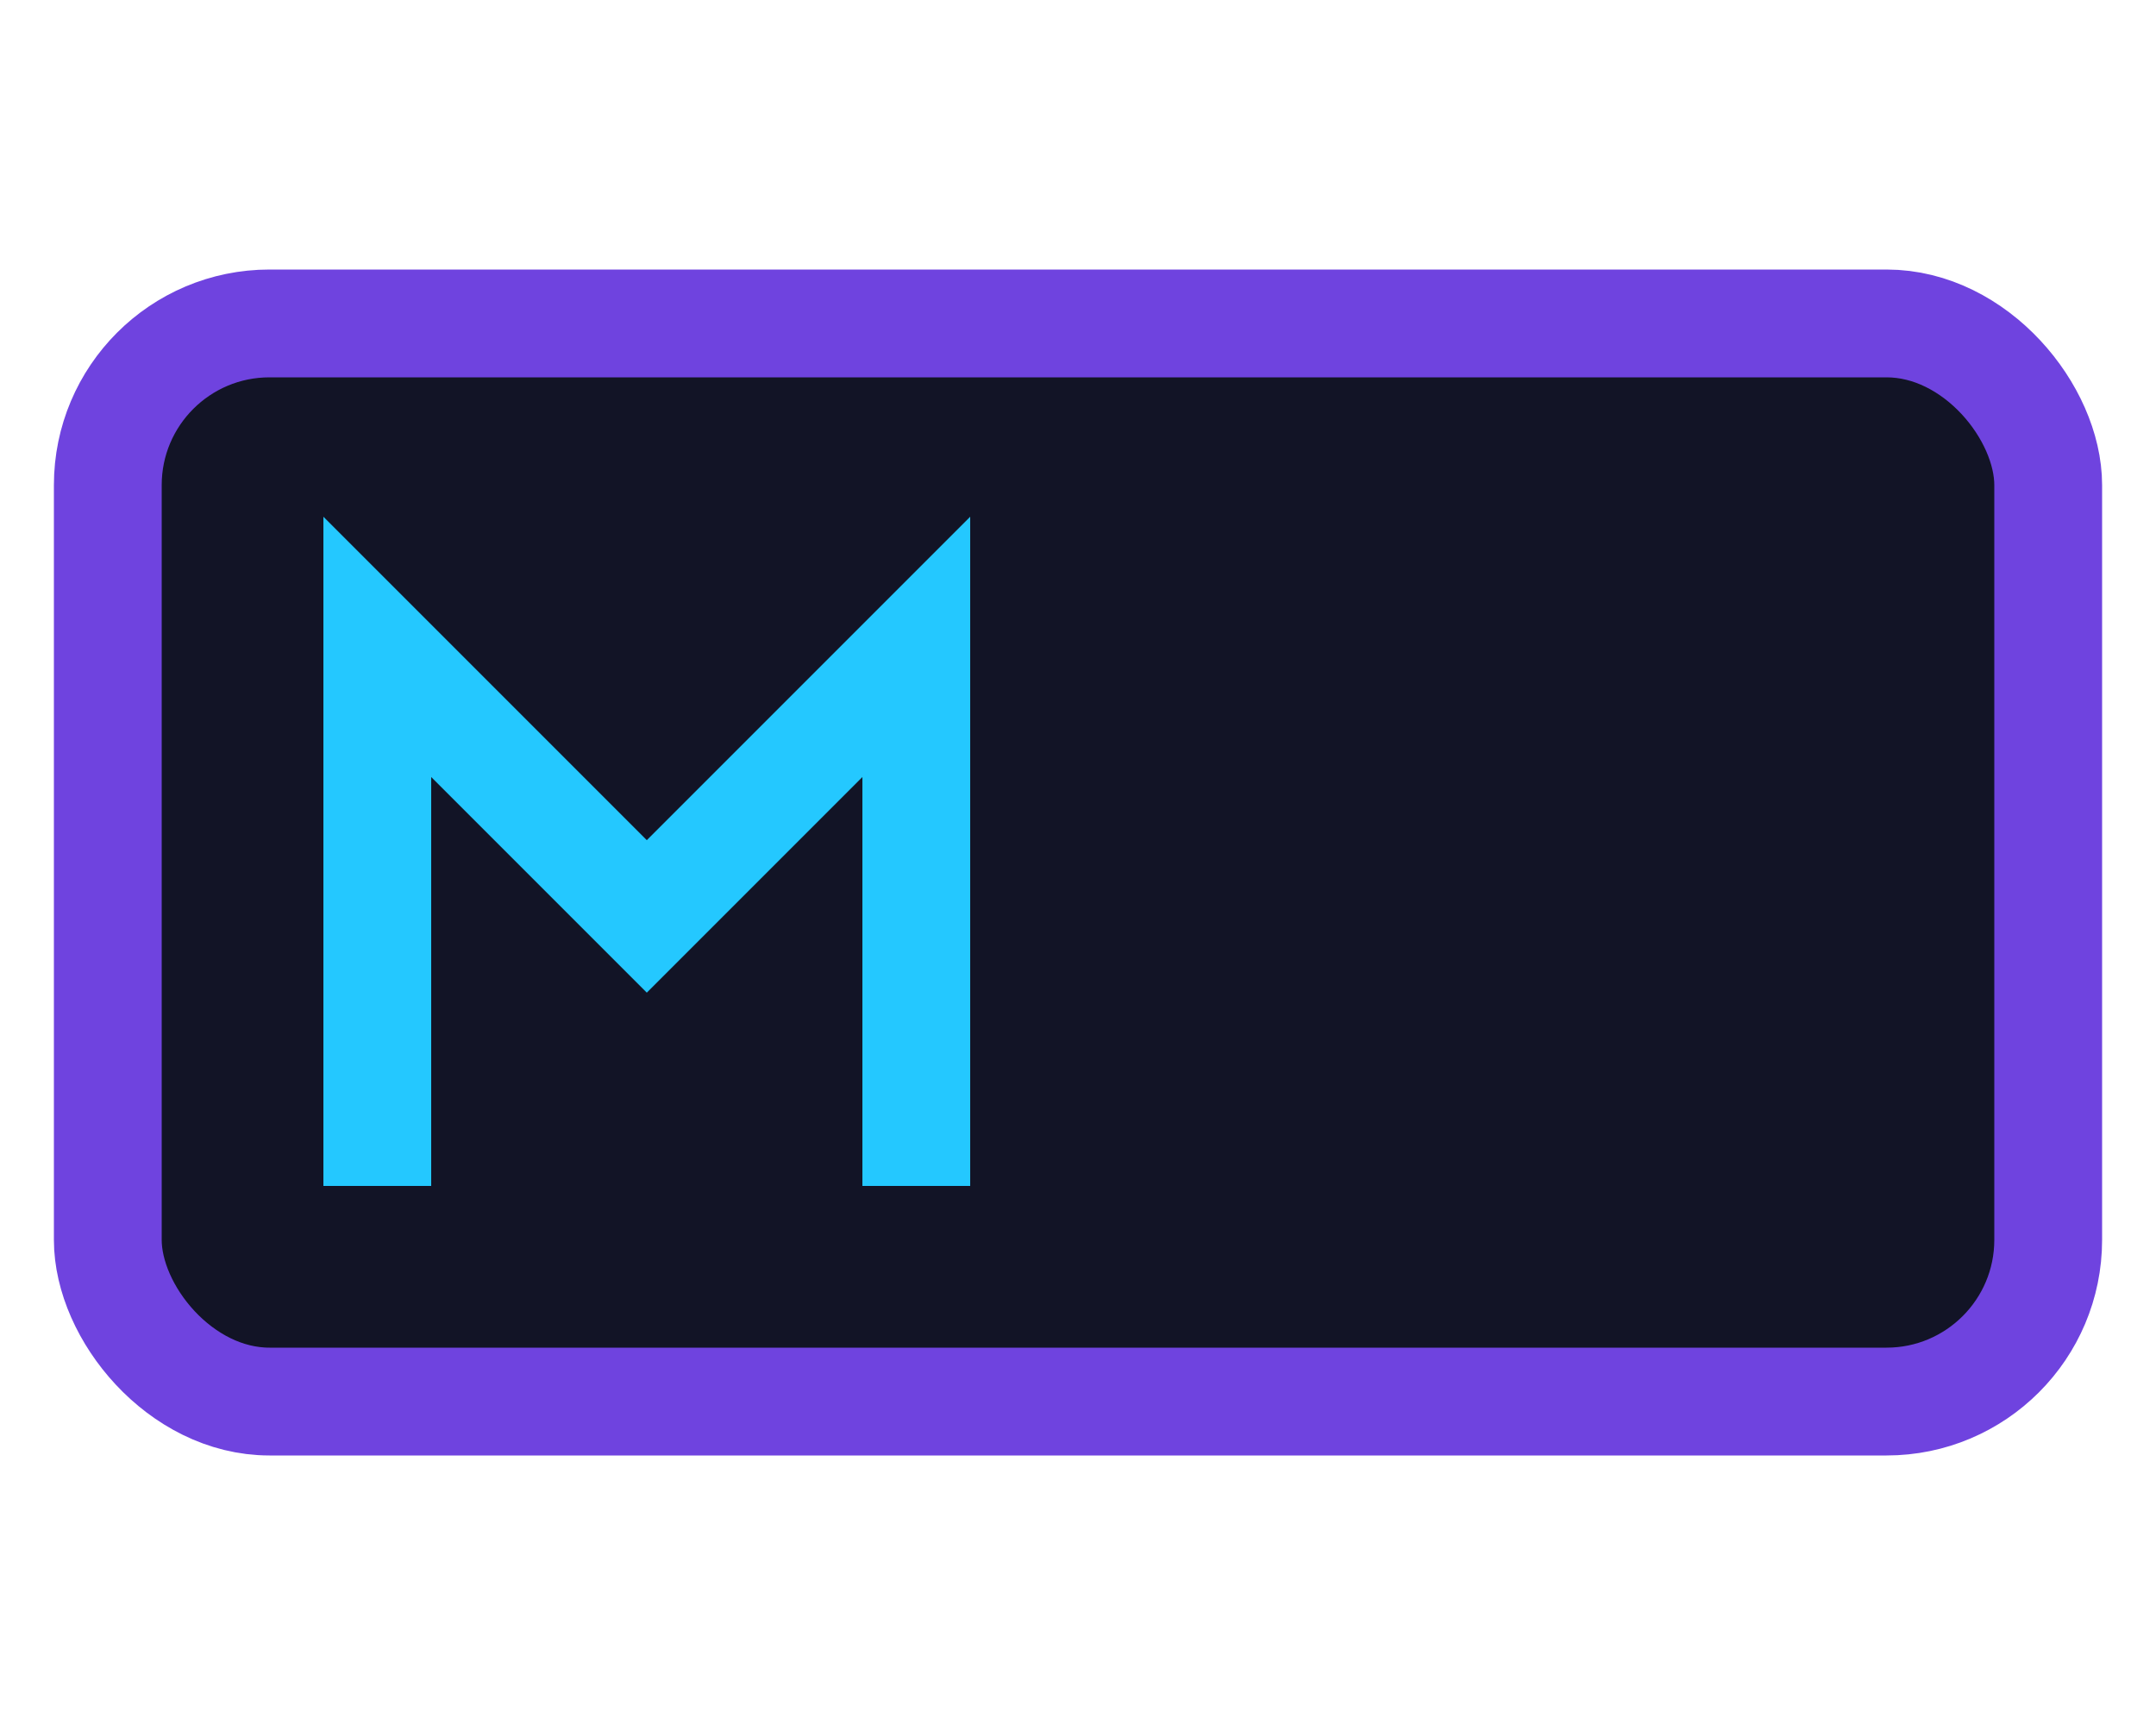
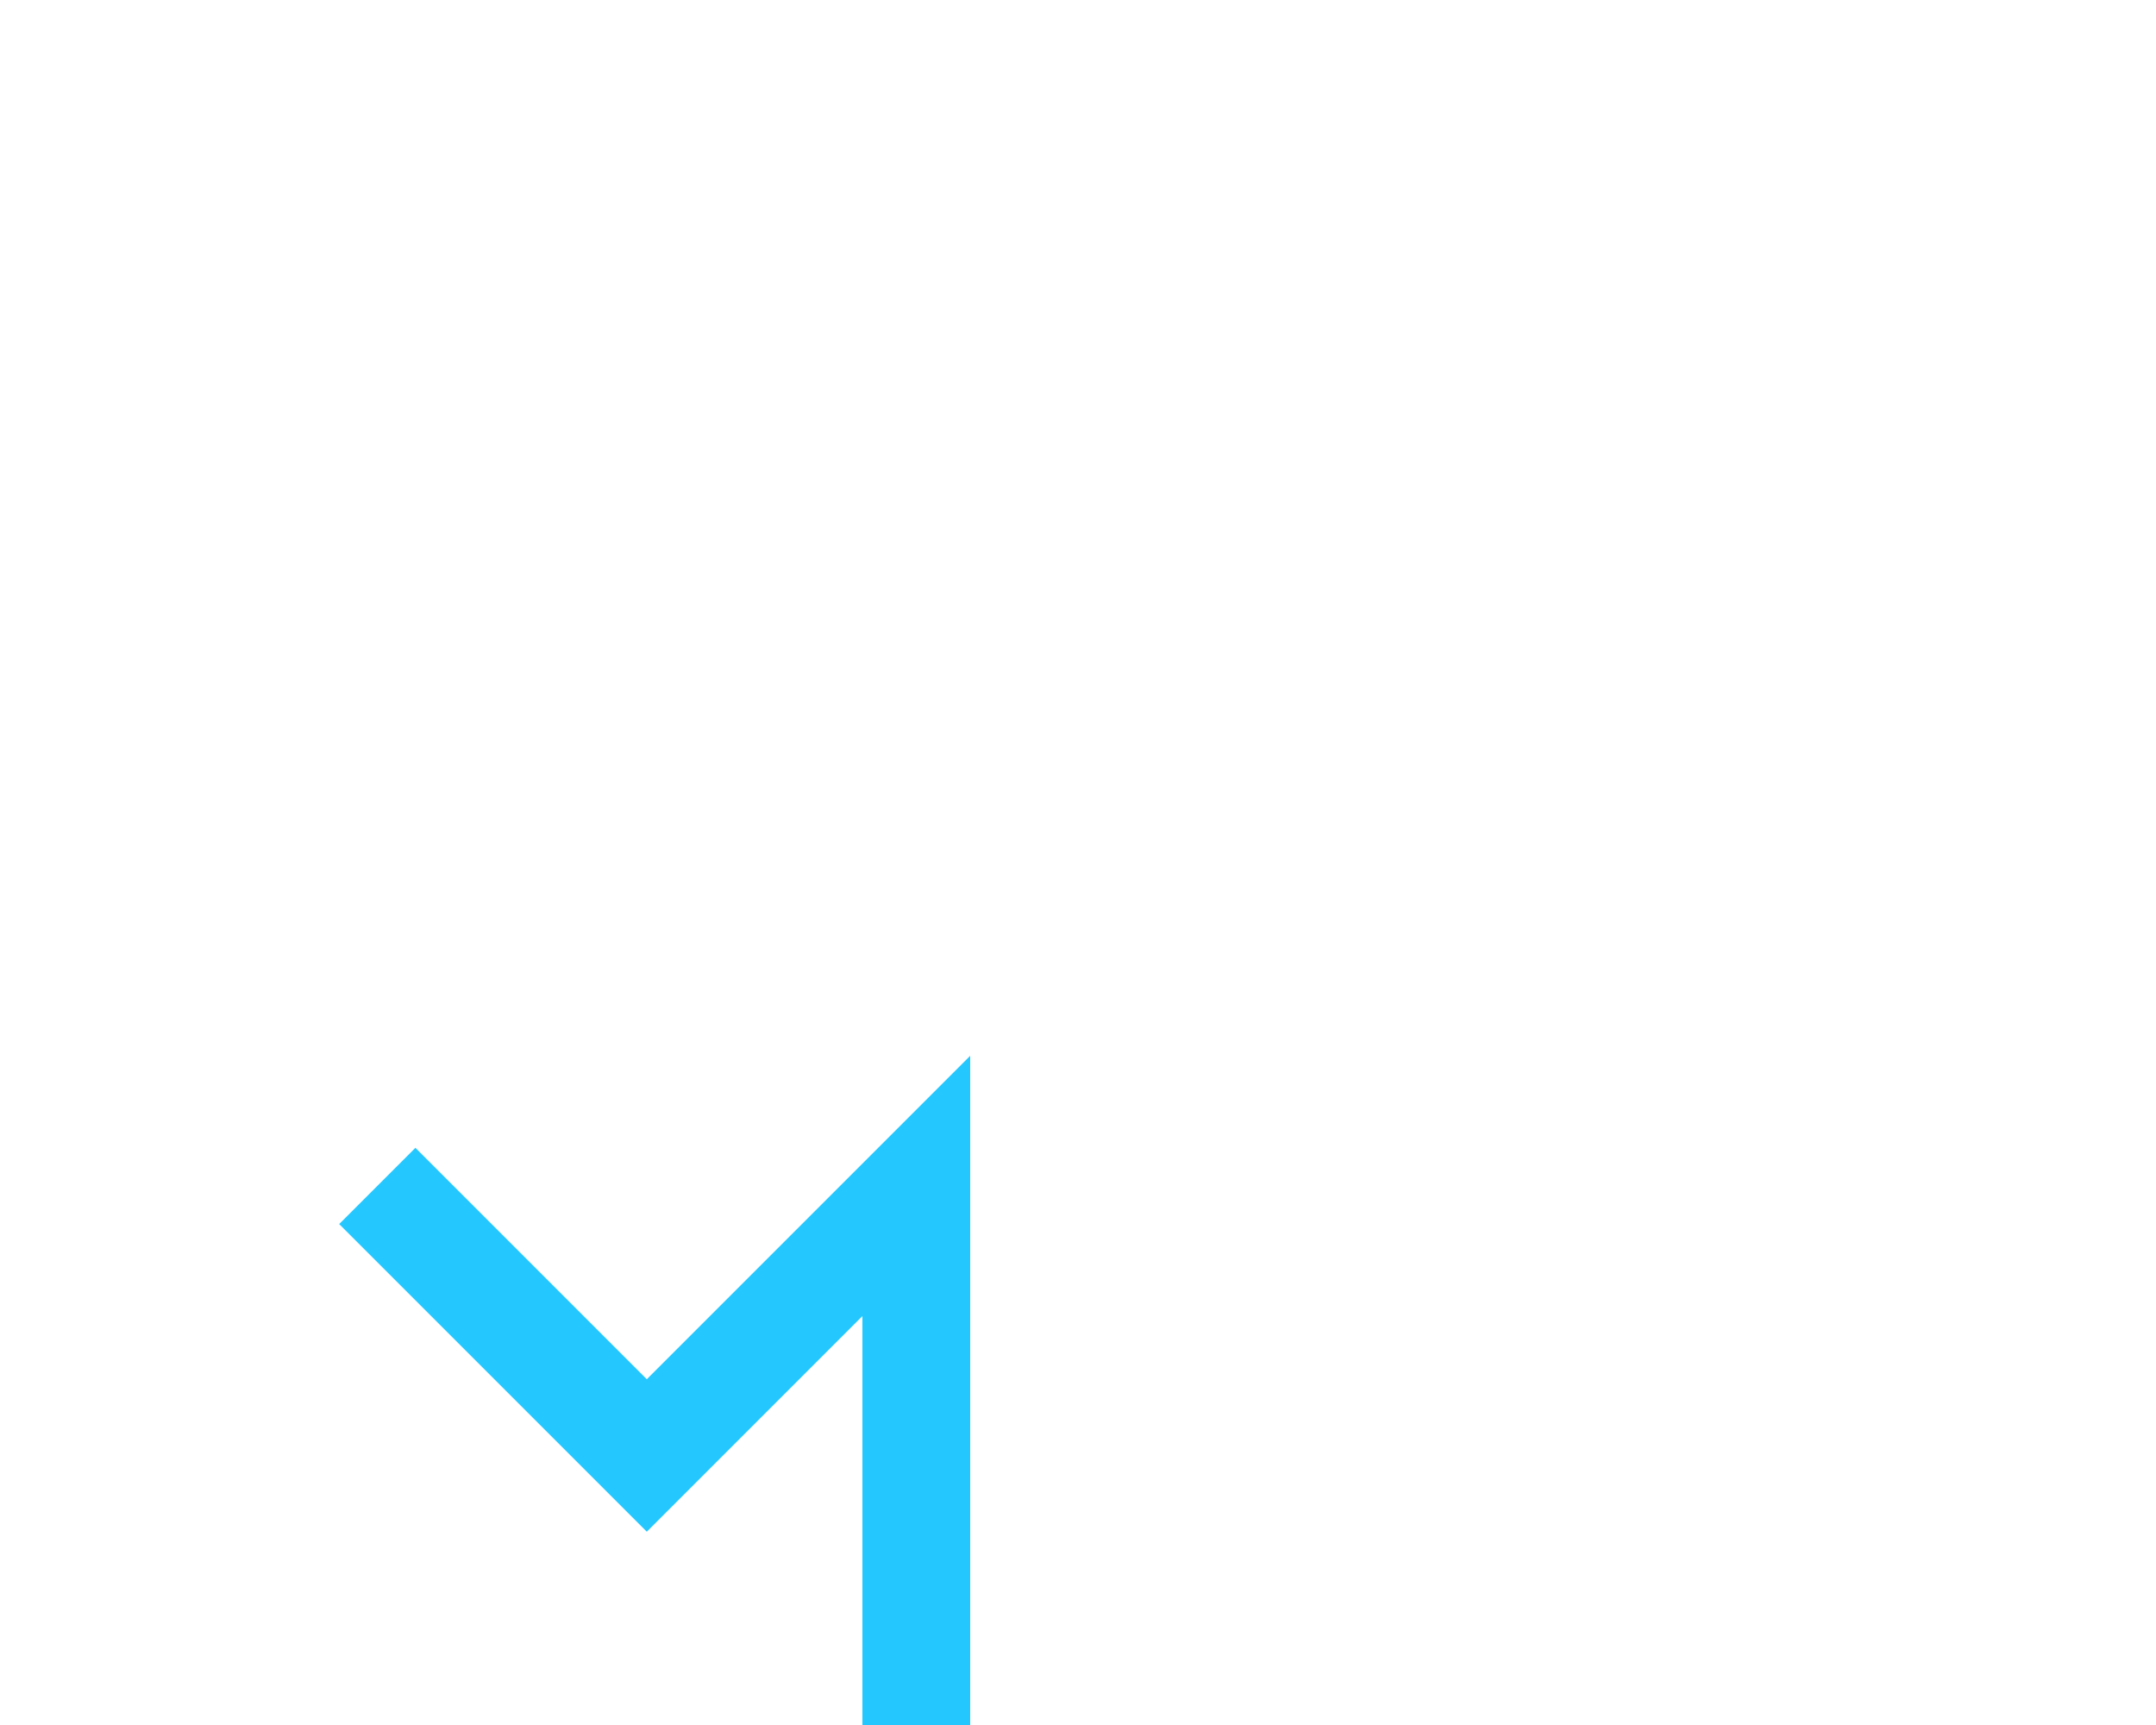
<svg xmlns="http://www.w3.org/2000/svg" width="40" height="32" viewBox="0 0 40 32">
-   <rect x="2" y="6" width="36" height="20" rx="3" fill="#121426" stroke="#6F43DF" stroke-width="2" />
-   <path d="M7 22V12l5 5 5-5v10" stroke="#24C8FF" stroke-width="2" fill="none" />
+   <path d="M7 22l5 5 5-5v10" stroke="#24C8FF" stroke-width="2" fill="none" />
</svg>